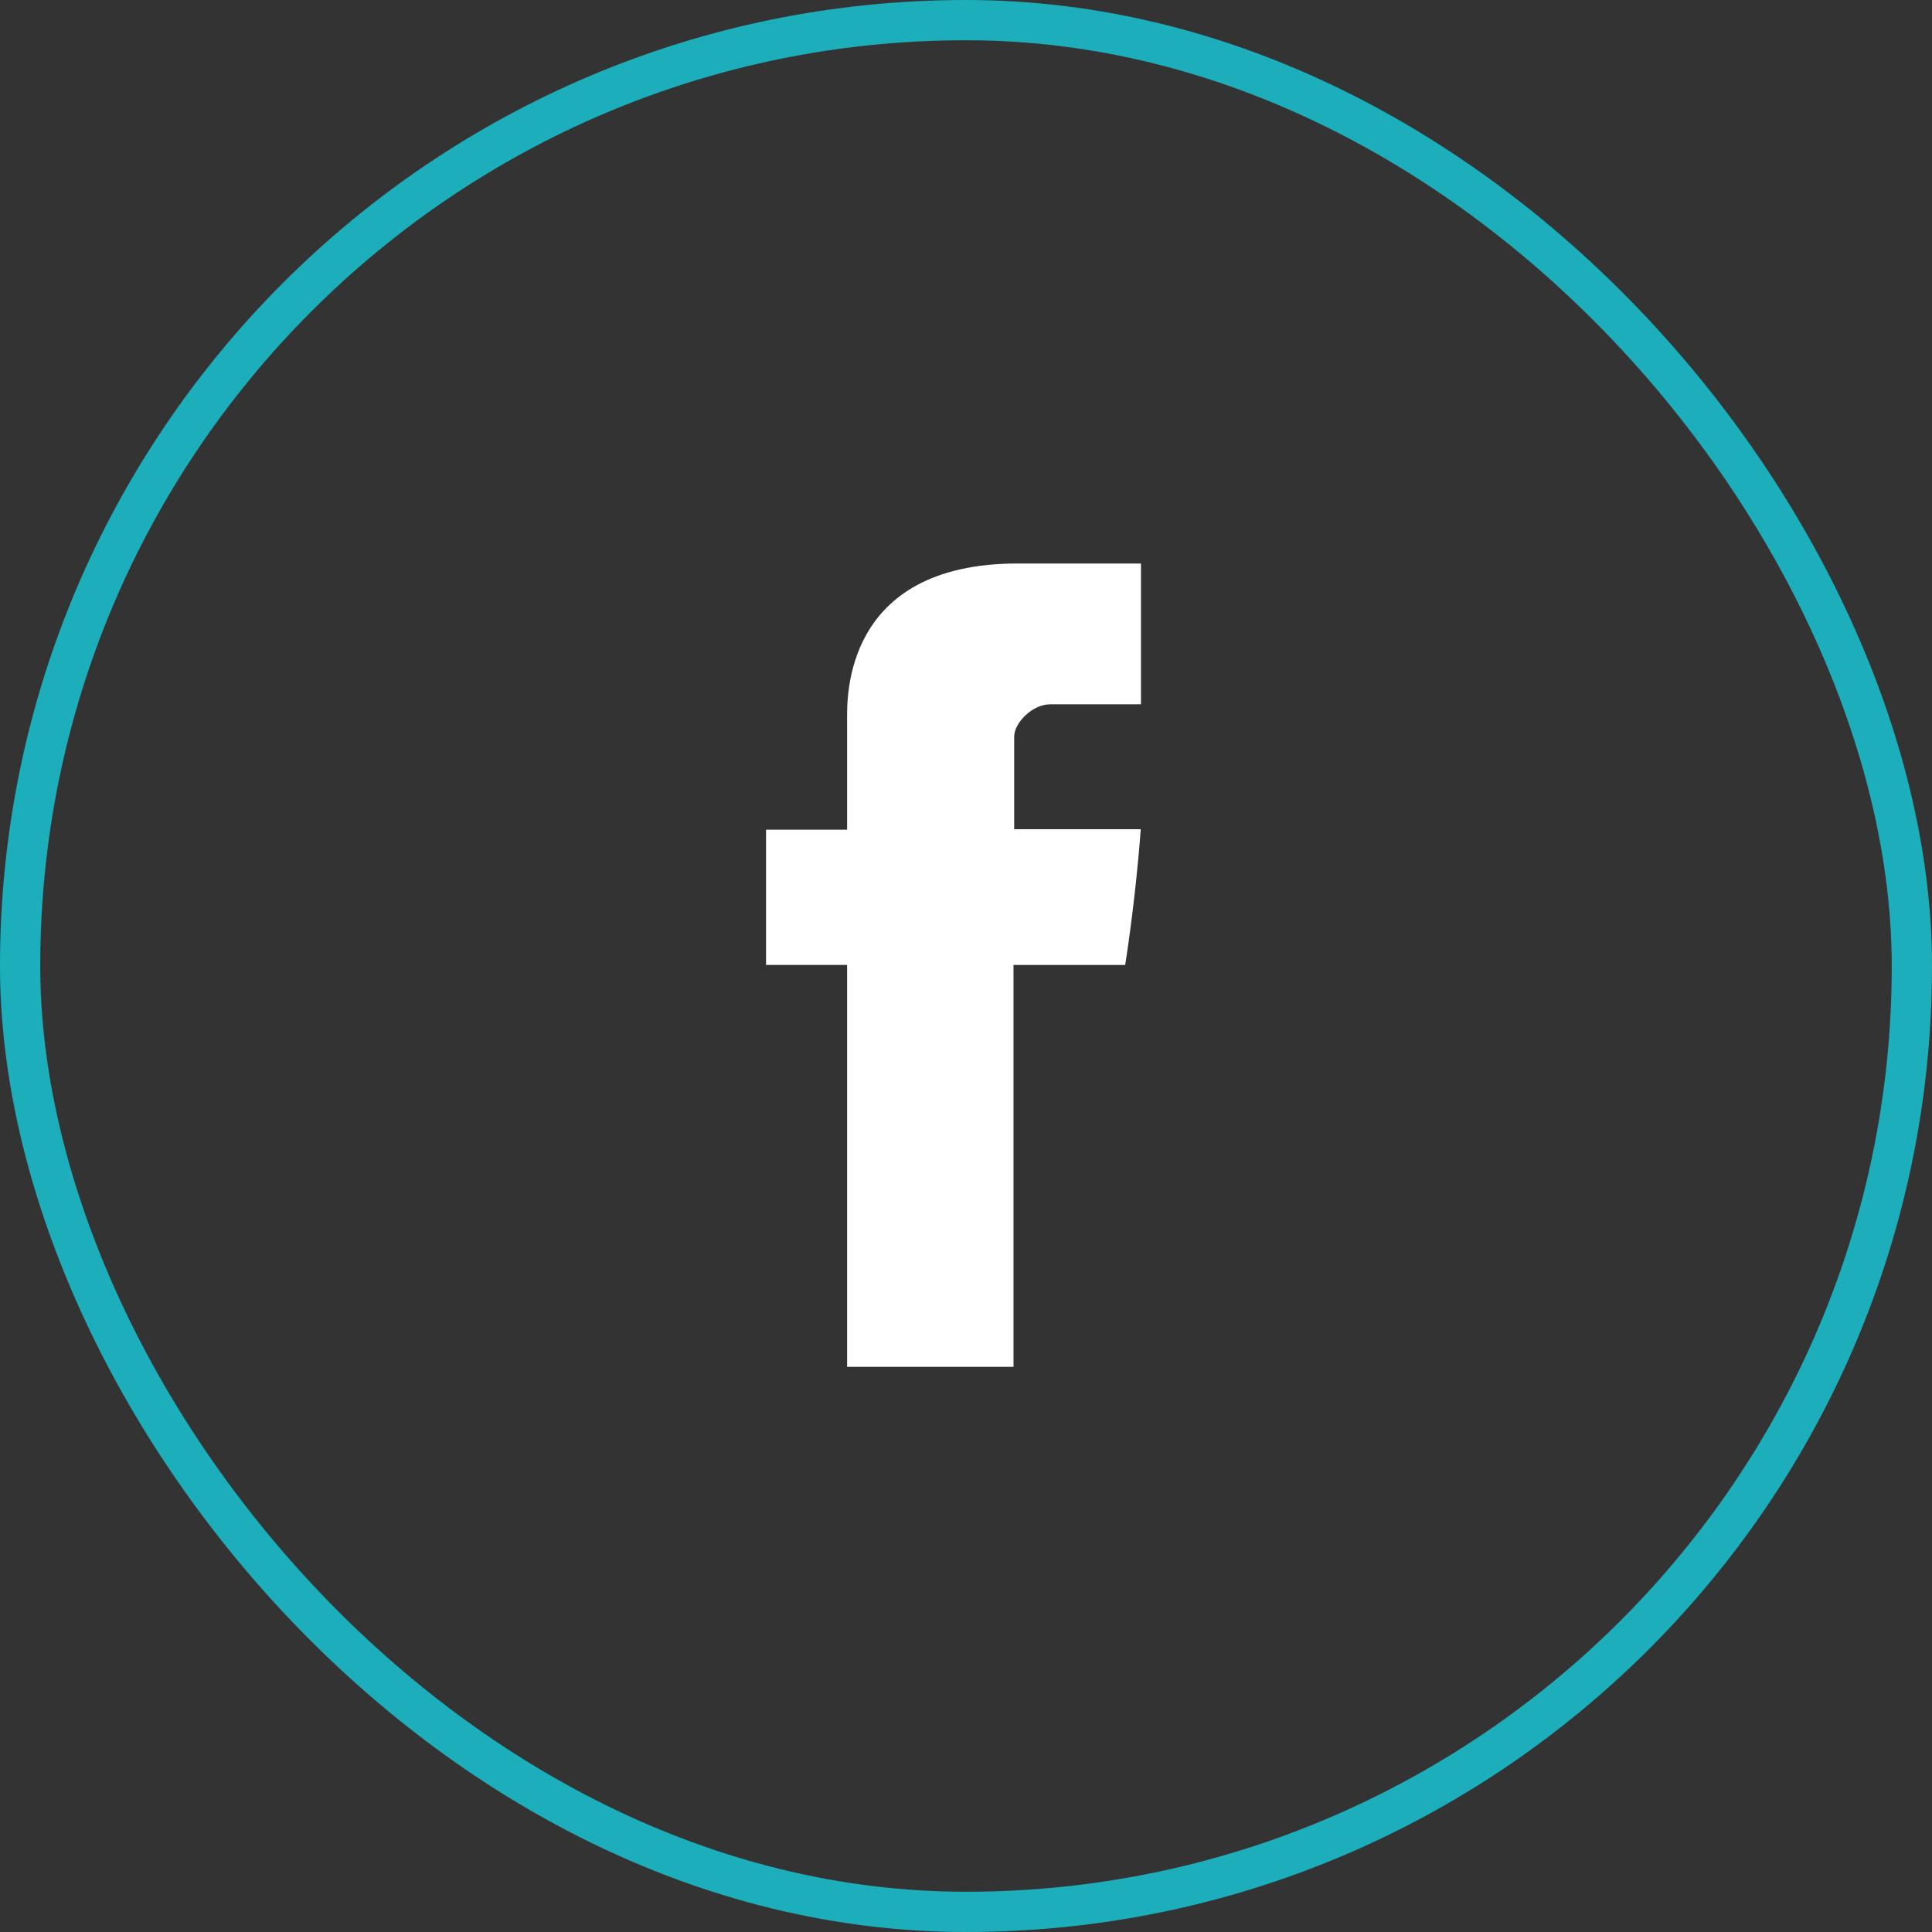
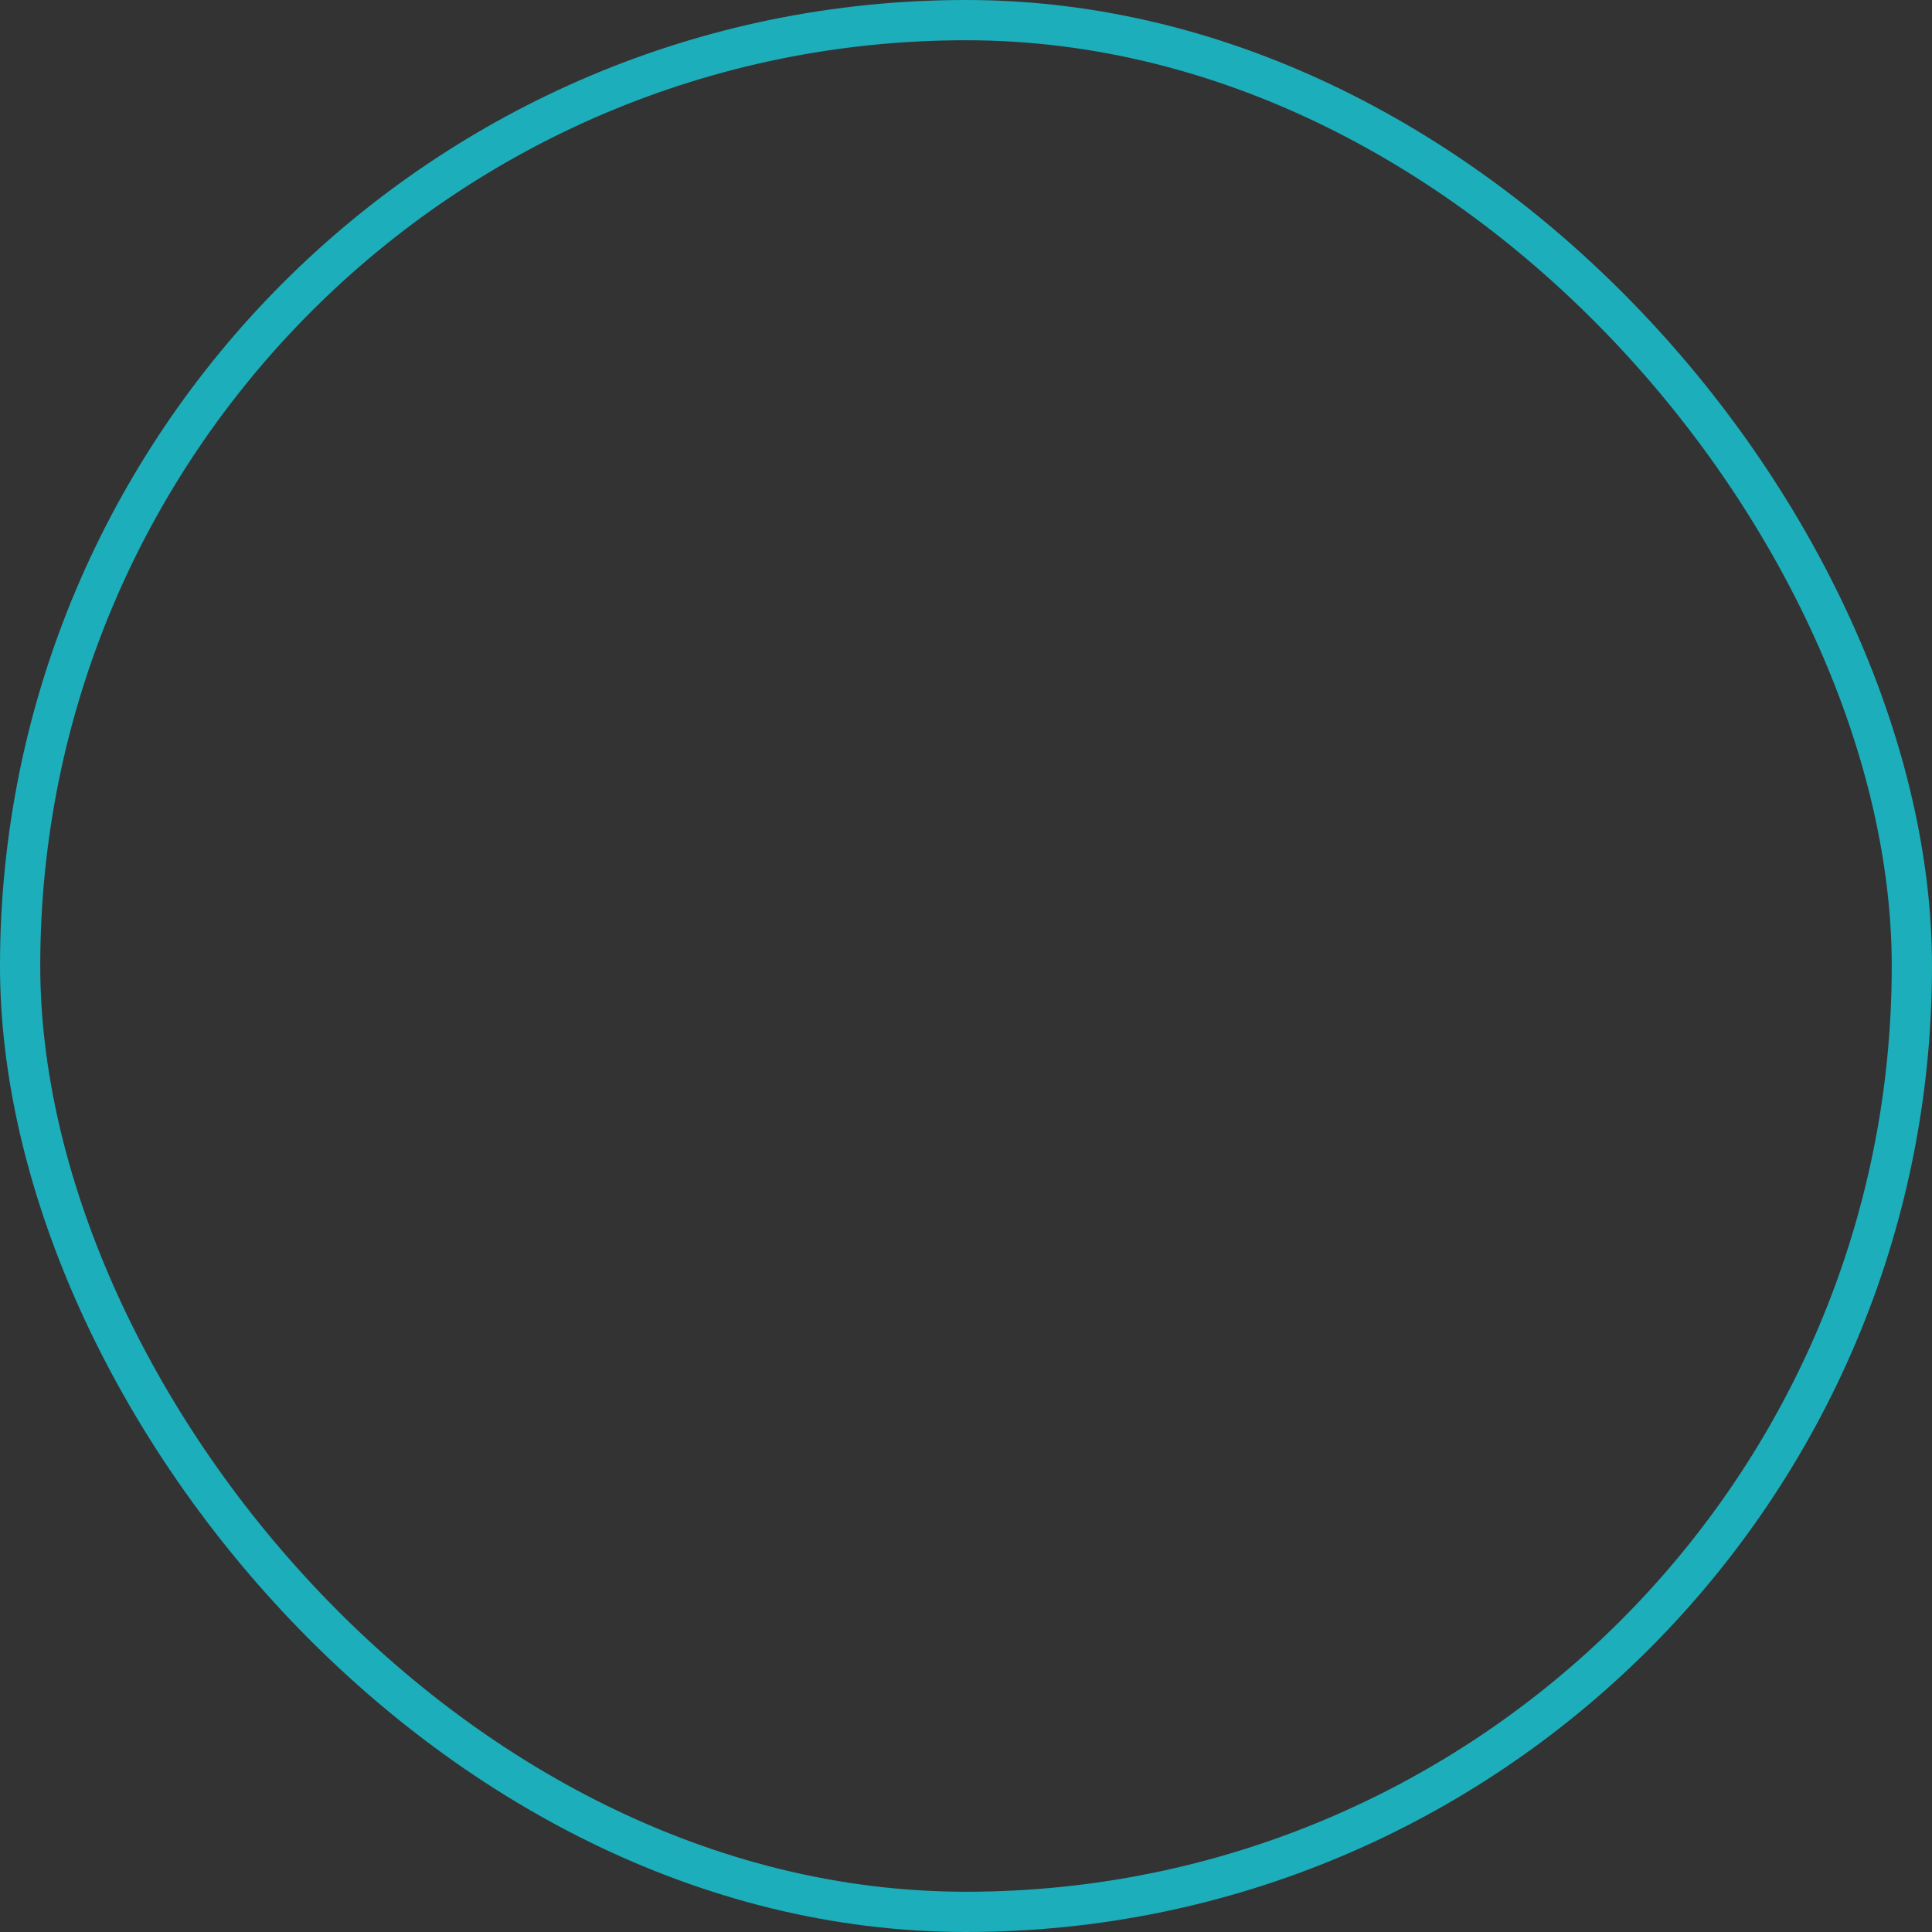
<svg xmlns="http://www.w3.org/2000/svg" width="48" height="48" viewBox="0 0 48 48" fill="none">
  <rect x="0" y="0" width="48" height="48" fill="#333333" stroke="none" />
-   <path d="M21.046 17.865V20.613H19.032V23.973H21.046V33.959H25.18V23.974H27.955C27.955 23.974 28.215 22.363 28.341 20.601H25.197V18.303C25.197 17.96 25.647 17.498 26.093 17.498H28.347V14H25.283C20.943 14 21.046 17.363 21.046 17.865Z" fill="white" />
  <rect x="0.5" y="0.5" width="47" height="47" rx="23.5" stroke="#1CAEBA" />
</svg>